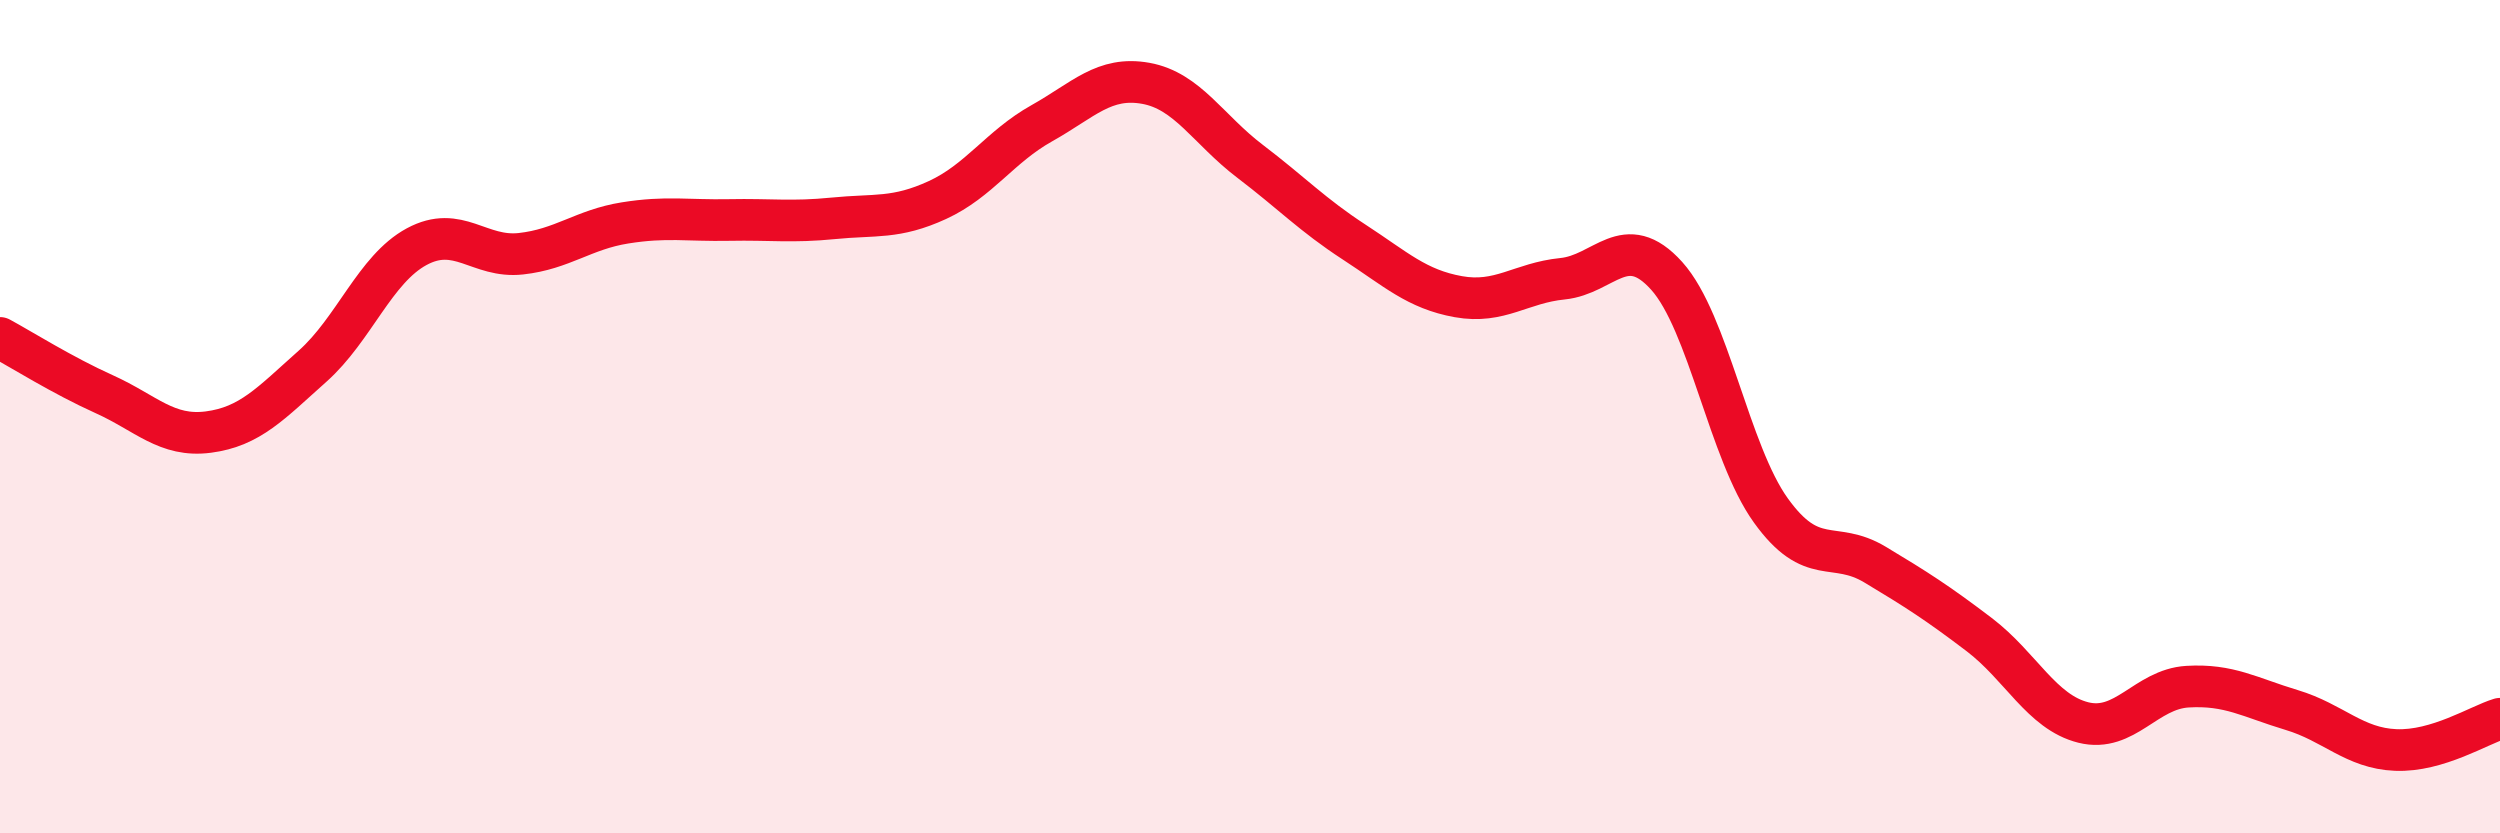
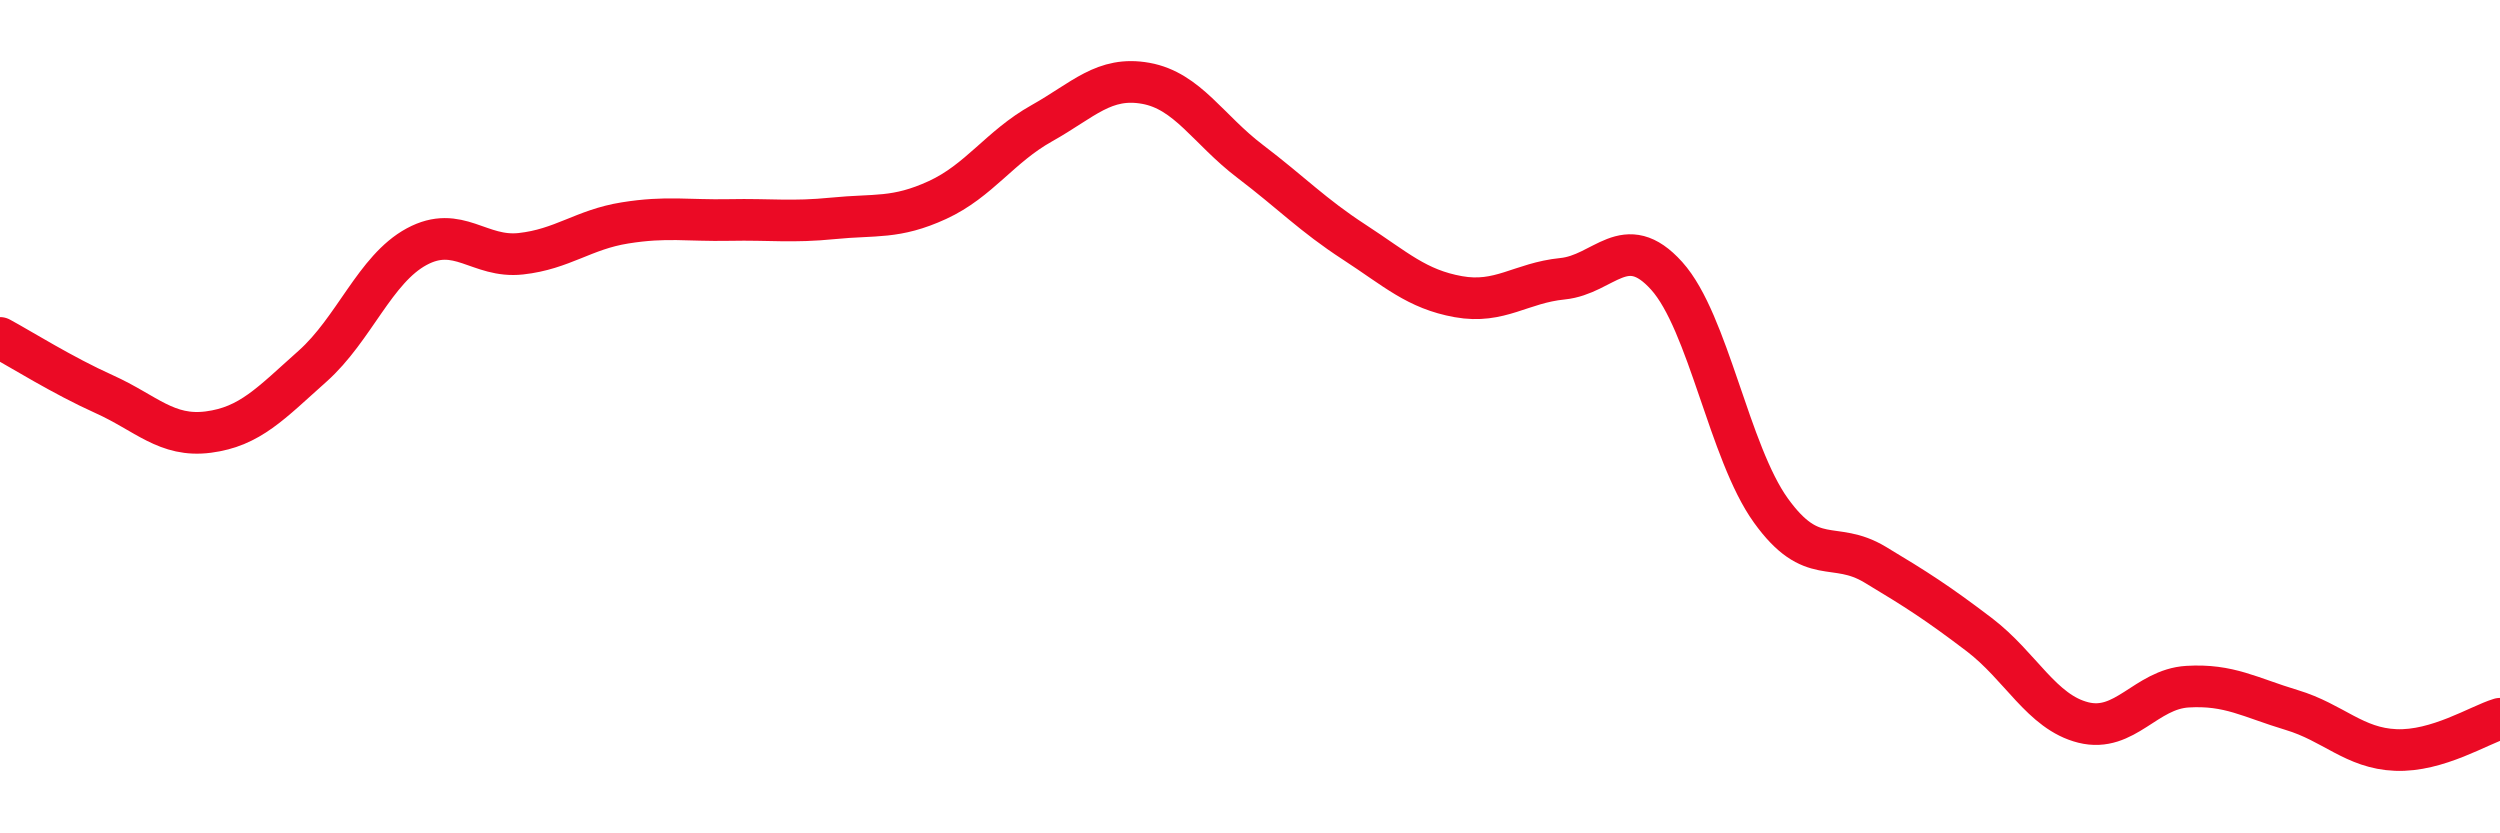
<svg xmlns="http://www.w3.org/2000/svg" width="60" height="20" viewBox="0 0 60 20">
-   <path d="M 0,8.11 C 0.5,8.38 1.5,9.01 2.5,9.46 C 3.5,9.91 4,10.5 5,10.37 C 6,10.24 6.5,9.68 7.5,8.79 C 8.5,7.9 9,6.46 10,5.92 C 11,5.38 11.5,6.2 12.5,6.09 C 13.5,5.98 14,5.51 15,5.35 C 16,5.19 16.5,5.3 17.5,5.28 C 18.5,5.26 19,5.34 20,5.24 C 21,5.14 21.5,5.26 22.5,4.8 C 23.5,4.34 24,3.52 25,2.96 C 26,2.4 26.5,1.82 27.5,2 C 28.5,2.18 29,3.11 30,3.87 C 31,4.63 31.5,5.16 32.5,5.81 C 33.5,6.46 34,6.94 35,7.12 C 36,7.3 36.5,6.79 37.5,6.69 C 38.5,6.59 39,5.51 40,6.62 C 41,7.73 41.5,10.86 42.5,12.25 C 43.5,13.64 44,12.95 45,13.55 C 46,14.15 46.5,14.47 47.5,15.23 C 48.5,15.99 49,17.09 50,17.34 C 51,17.59 51.5,16.54 52.5,16.48 C 53.5,16.42 54,16.74 55,17.04 C 56,17.34 56.5,17.96 57.5,18 C 58.5,18.04 59.5,17.4 60,17.25L60 20L0 20Z" fill="#EB0A25" opacity="0.1" stroke-linecap="round" stroke-linejoin="round" />
  <path d="M 0,8.11 C 0.5,8.38 1.5,9.01 2.5,9.46 C 3.5,9.91 4,10.5 5,10.37 C 6,10.24 6.5,9.68 7.5,8.79 C 8.5,7.9 9,6.46 10,5.92 C 11,5.38 11.5,6.2 12.5,6.09 C 13.5,5.98 14,5.51 15,5.35 C 16,5.19 16.5,5.3 17.5,5.28 C 18.5,5.26 19,5.34 20,5.24 C 21,5.14 21.5,5.26 22.5,4.8 C 23.5,4.34 24,3.52 25,2.96 C 26,2.4 26.5,1.82 27.5,2 C 28.5,2.18 29,3.11 30,3.87 C 31,4.63 31.5,5.16 32.5,5.81 C 33.5,6.46 34,6.94 35,7.12 C 36,7.3 36.5,6.79 37.5,6.69 C 38.5,6.59 39,5.51 40,6.62 C 41,7.73 41.5,10.86 42.5,12.25 C 43.5,13.64 44,12.95 45,13.55 C 46,14.15 46.5,14.47 47.5,15.23 C 48.5,15.99 49,17.09 50,17.34 C 51,17.59 51.5,16.54 52.5,16.48 C 53.5,16.42 54,16.74 55,17.04 C 56,17.34 56.5,17.96 57.5,18 C 58.5,18.04 59.5,17.4 60,17.25" stroke="#EB0A25" stroke-width="1" fill="none" stroke-linecap="round" stroke-linejoin="round" />
</svg>